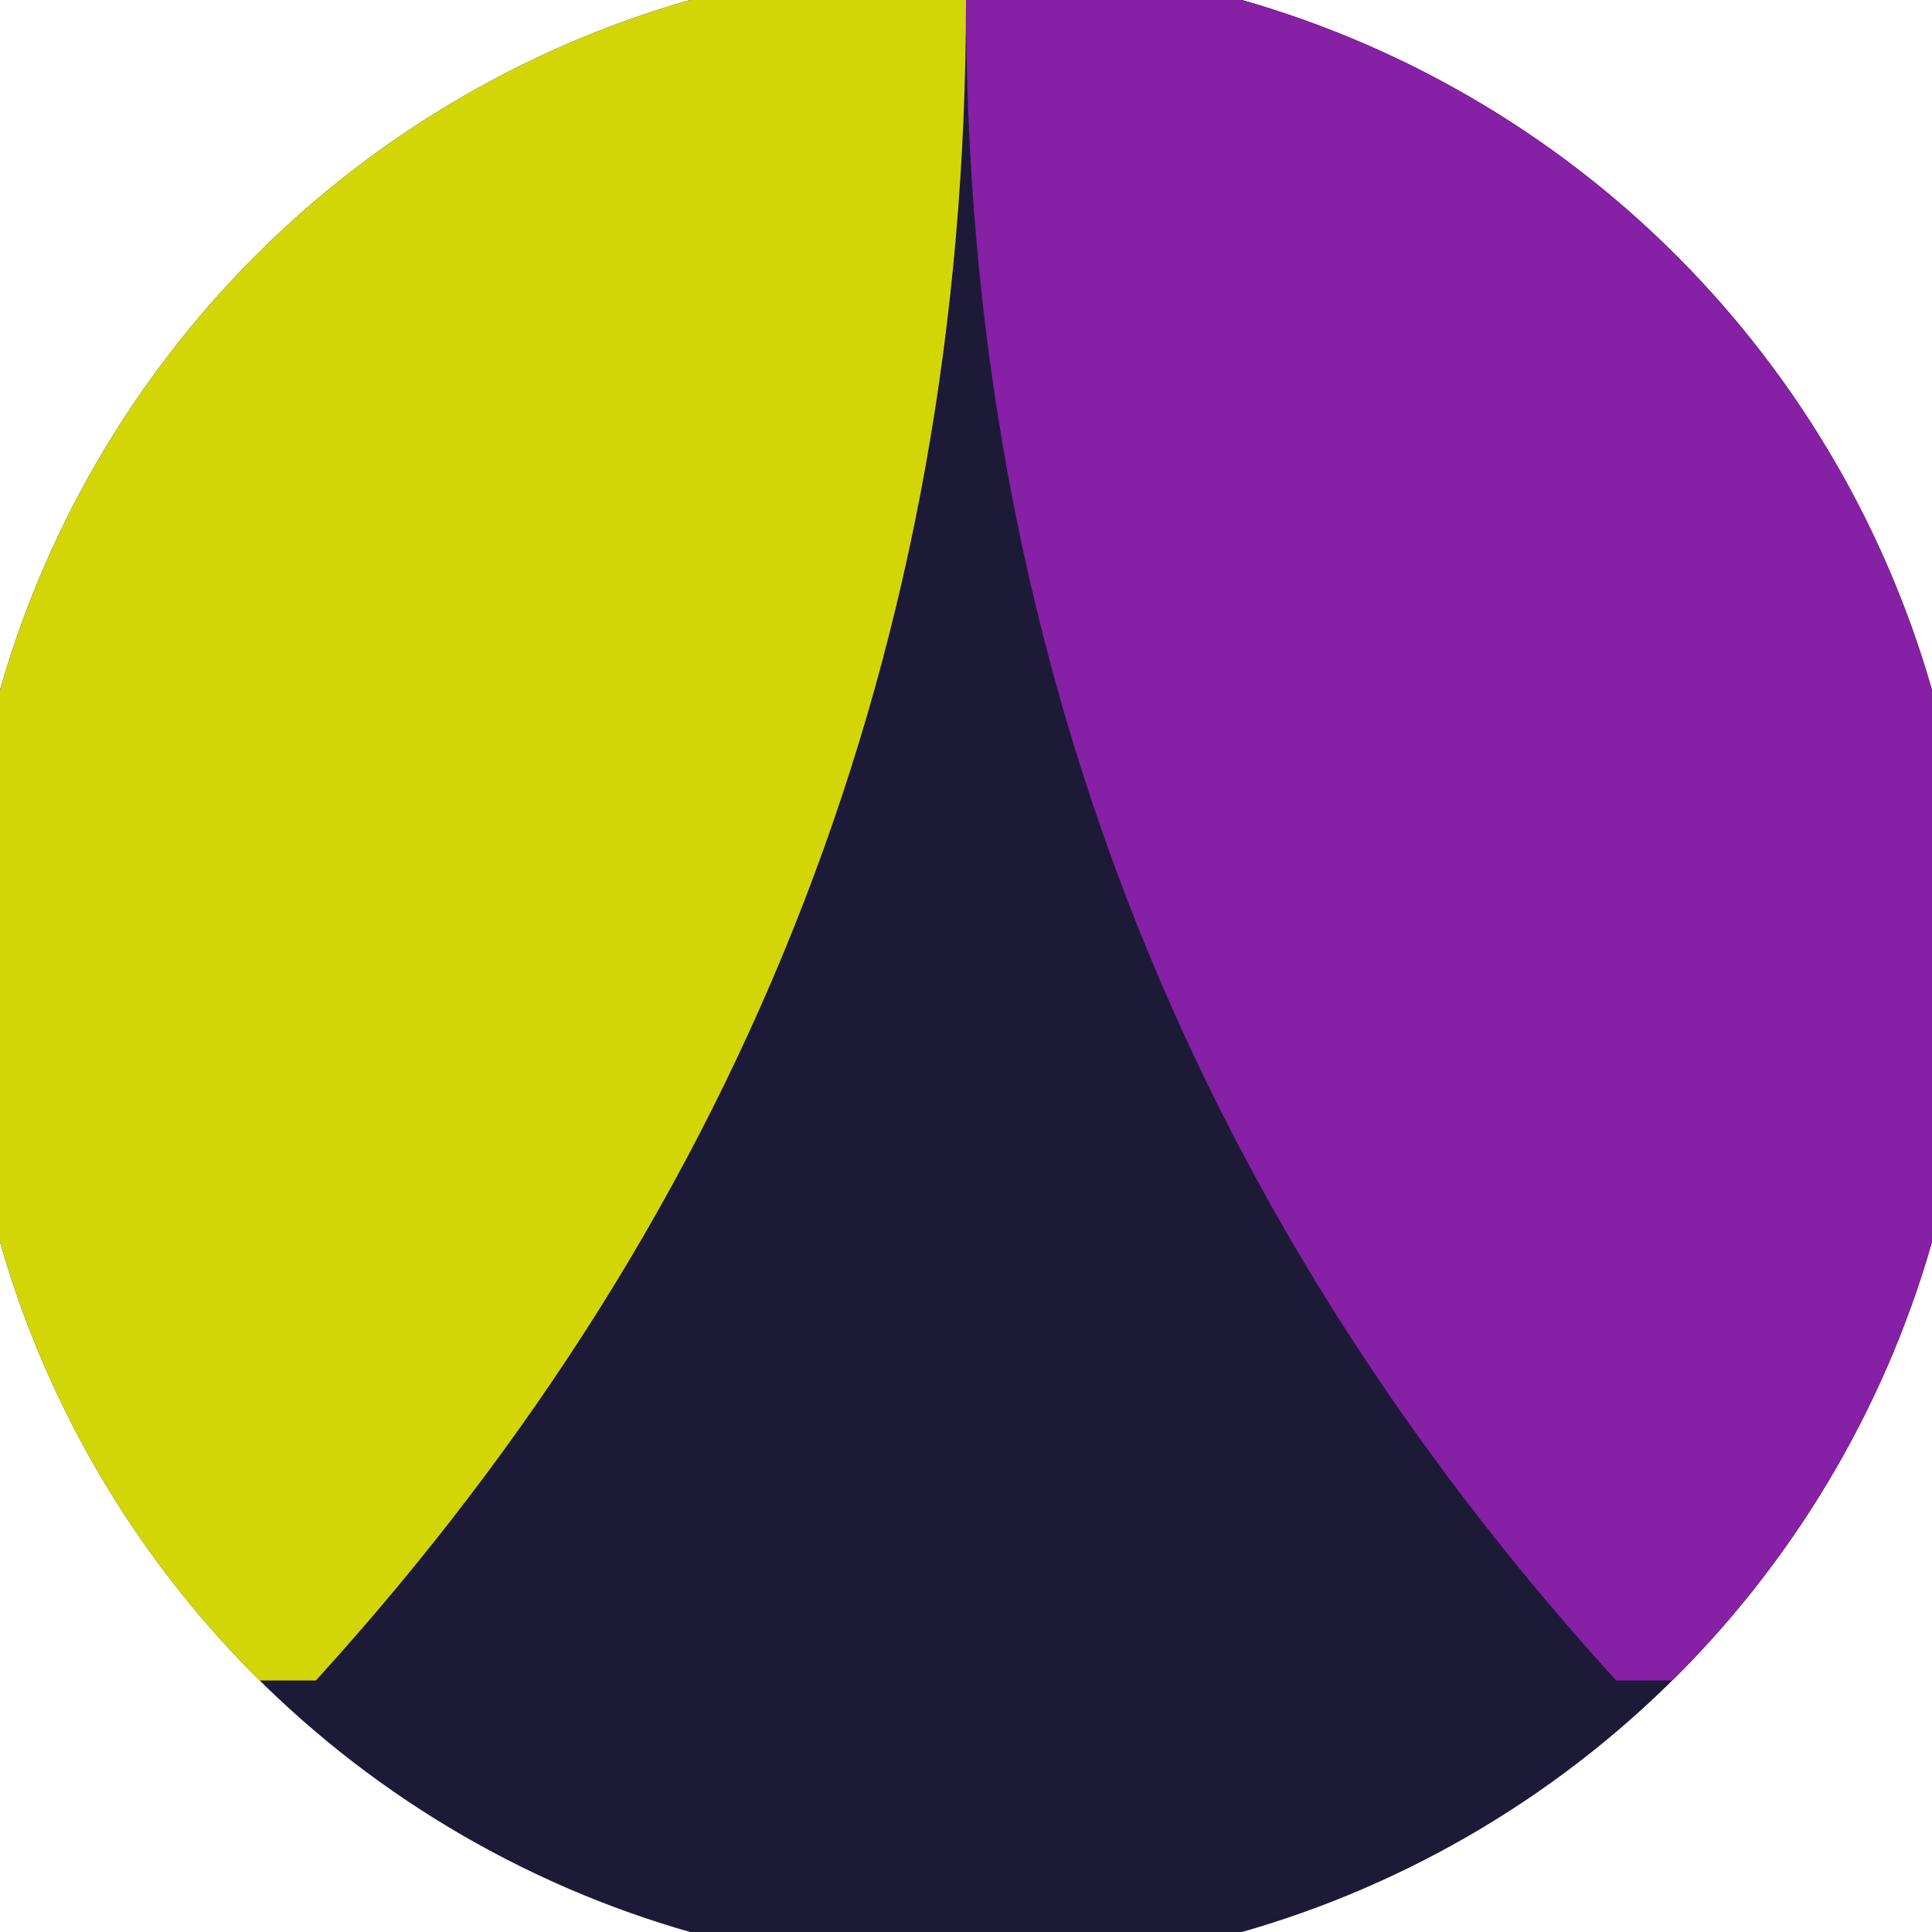
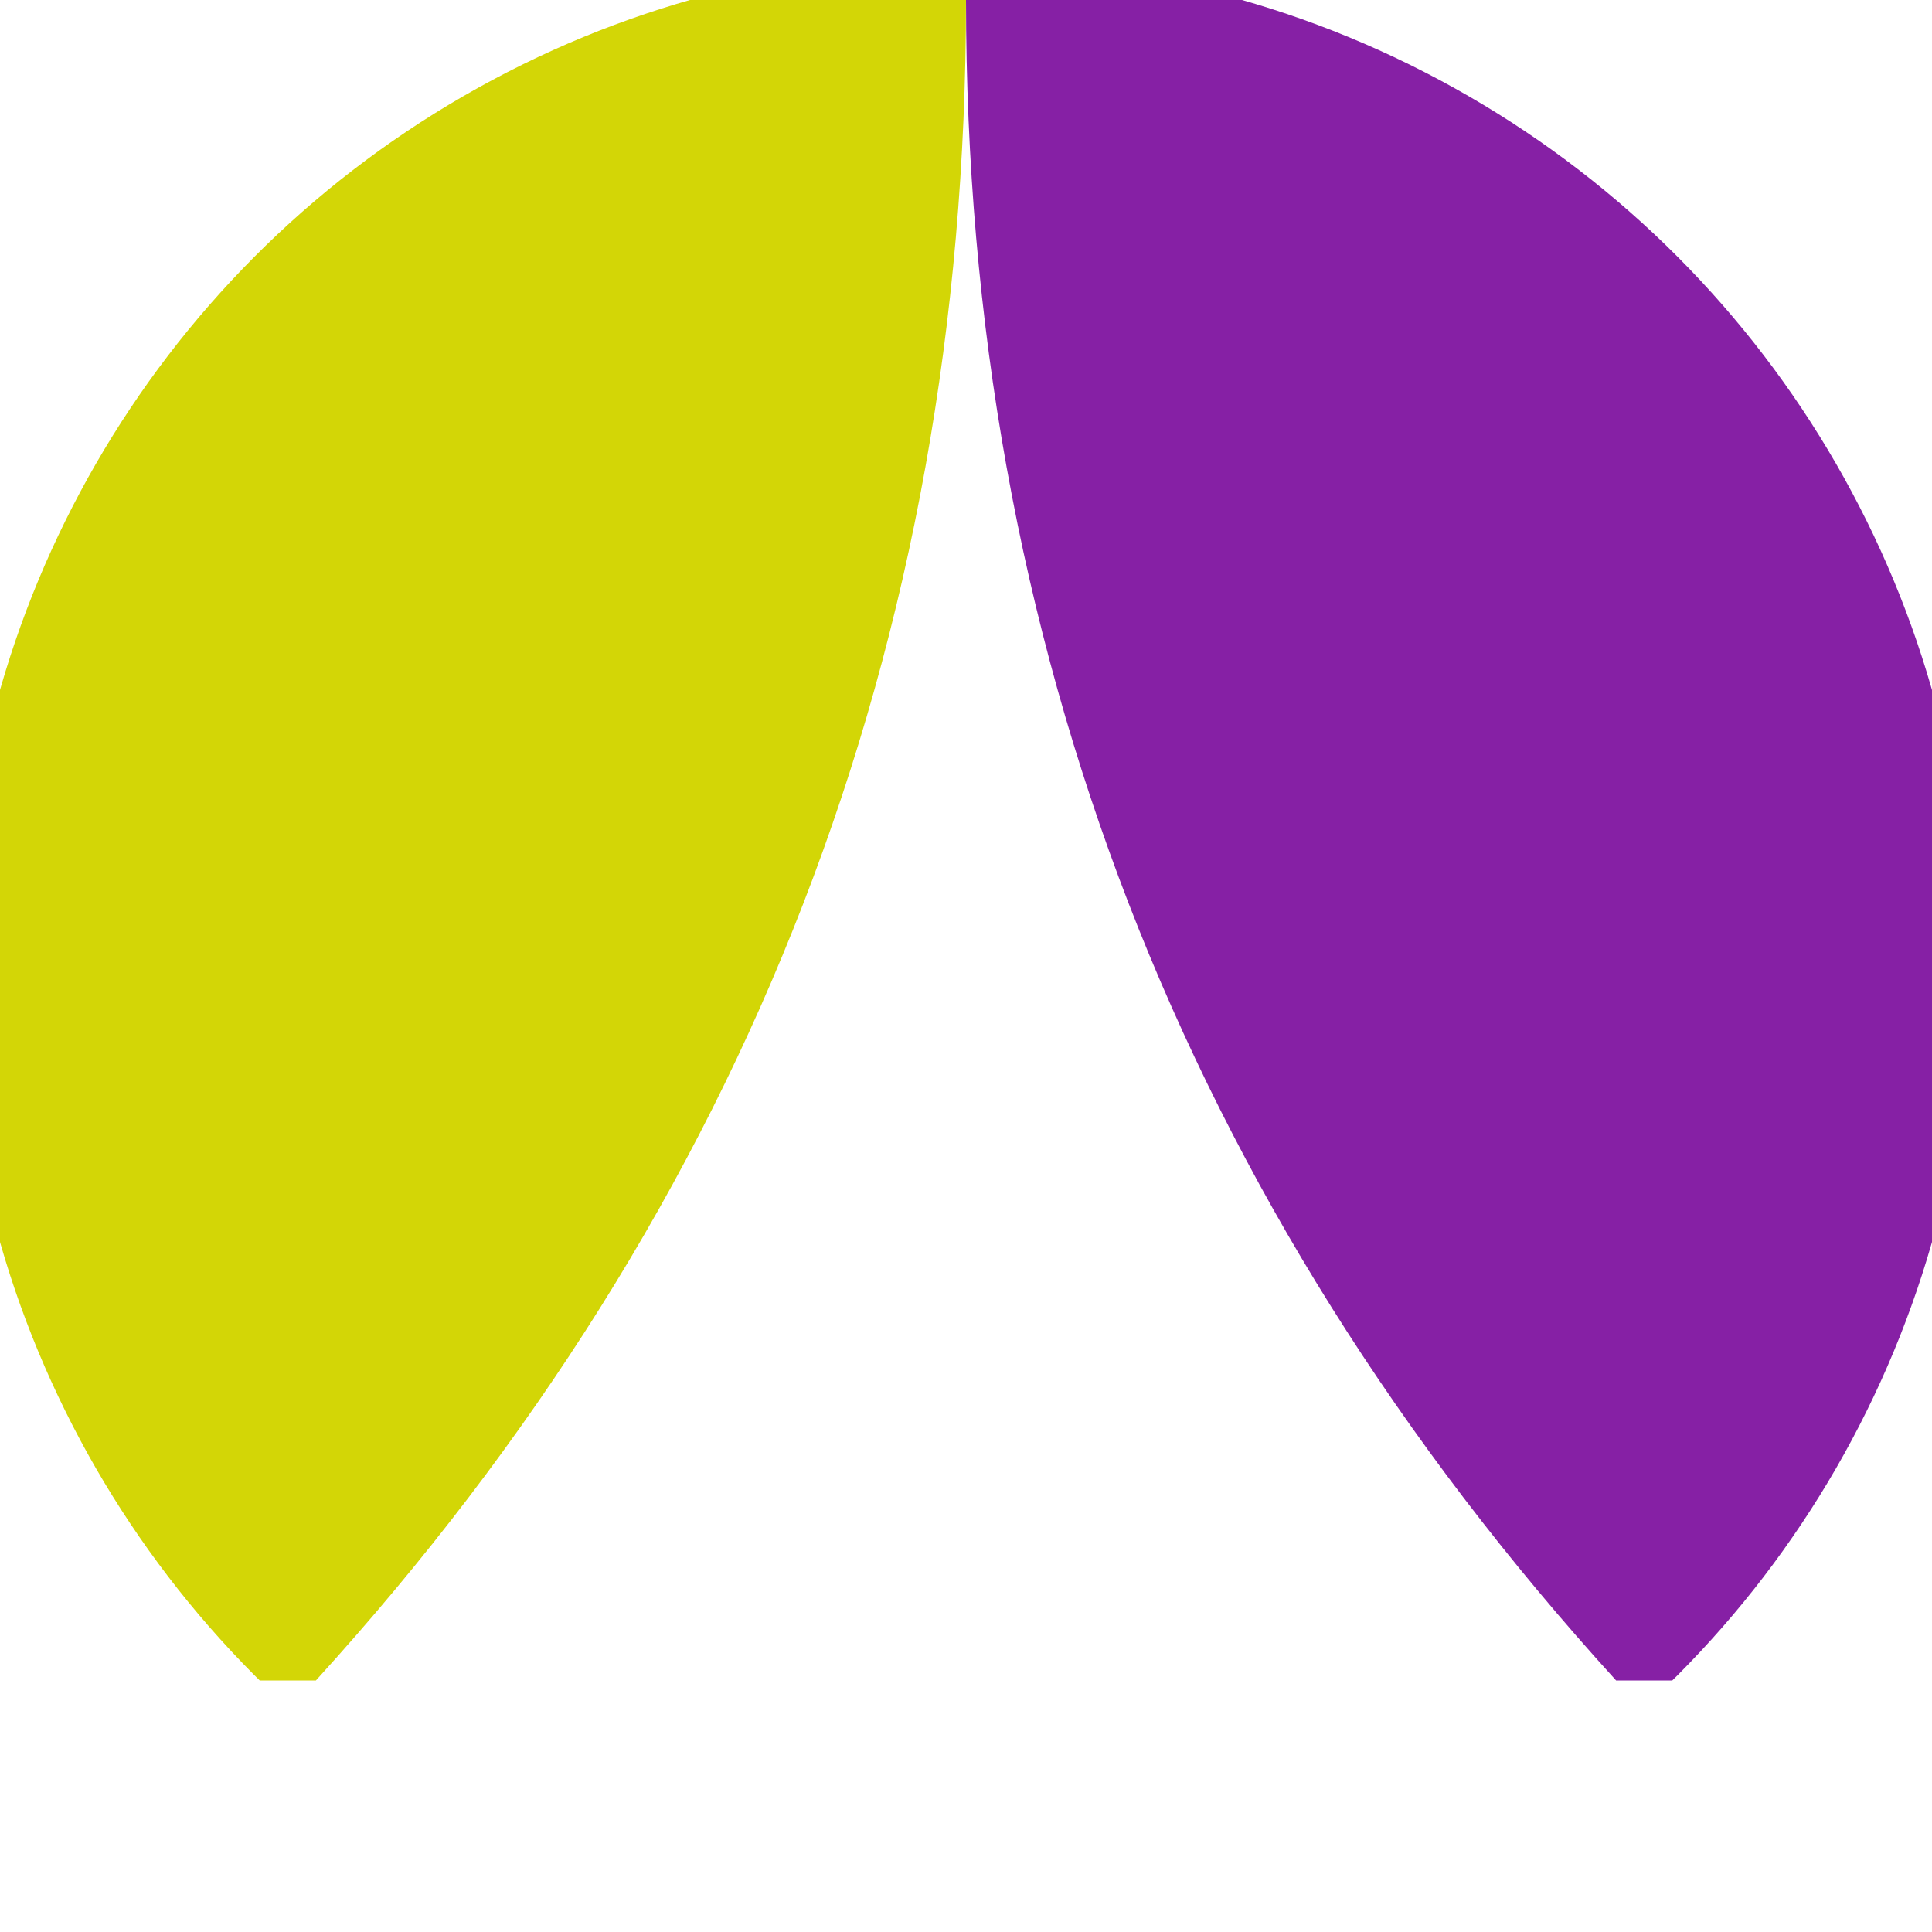
<svg xmlns="http://www.w3.org/2000/svg" width="128" height="128" viewBox="0 0 100 100" shape-rendering="geometricPrecision">
  <defs>
    <clipPath id="clip">
      <circle cx="50" cy="50" r="52" />
    </clipPath>
  </defs>
  <g transform="rotate(0 50 50)">
-     <rect x="0" y="0" width="100" height="100" fill="#1d1a38" clip-path="url(#clip)" />
    <path d="M 50 0 Q 50 50 83.651 86.982 H 100 V 0 H 50 Z" fill="#8620a5" clip-path="url(#clip)" />
    <path d="M 50 0 Q 50 50 16.349 86.982 H 0 V 0 H 50 Z" fill="#d3d606" clip-path="url(#clip)" />
  </g>
</svg>